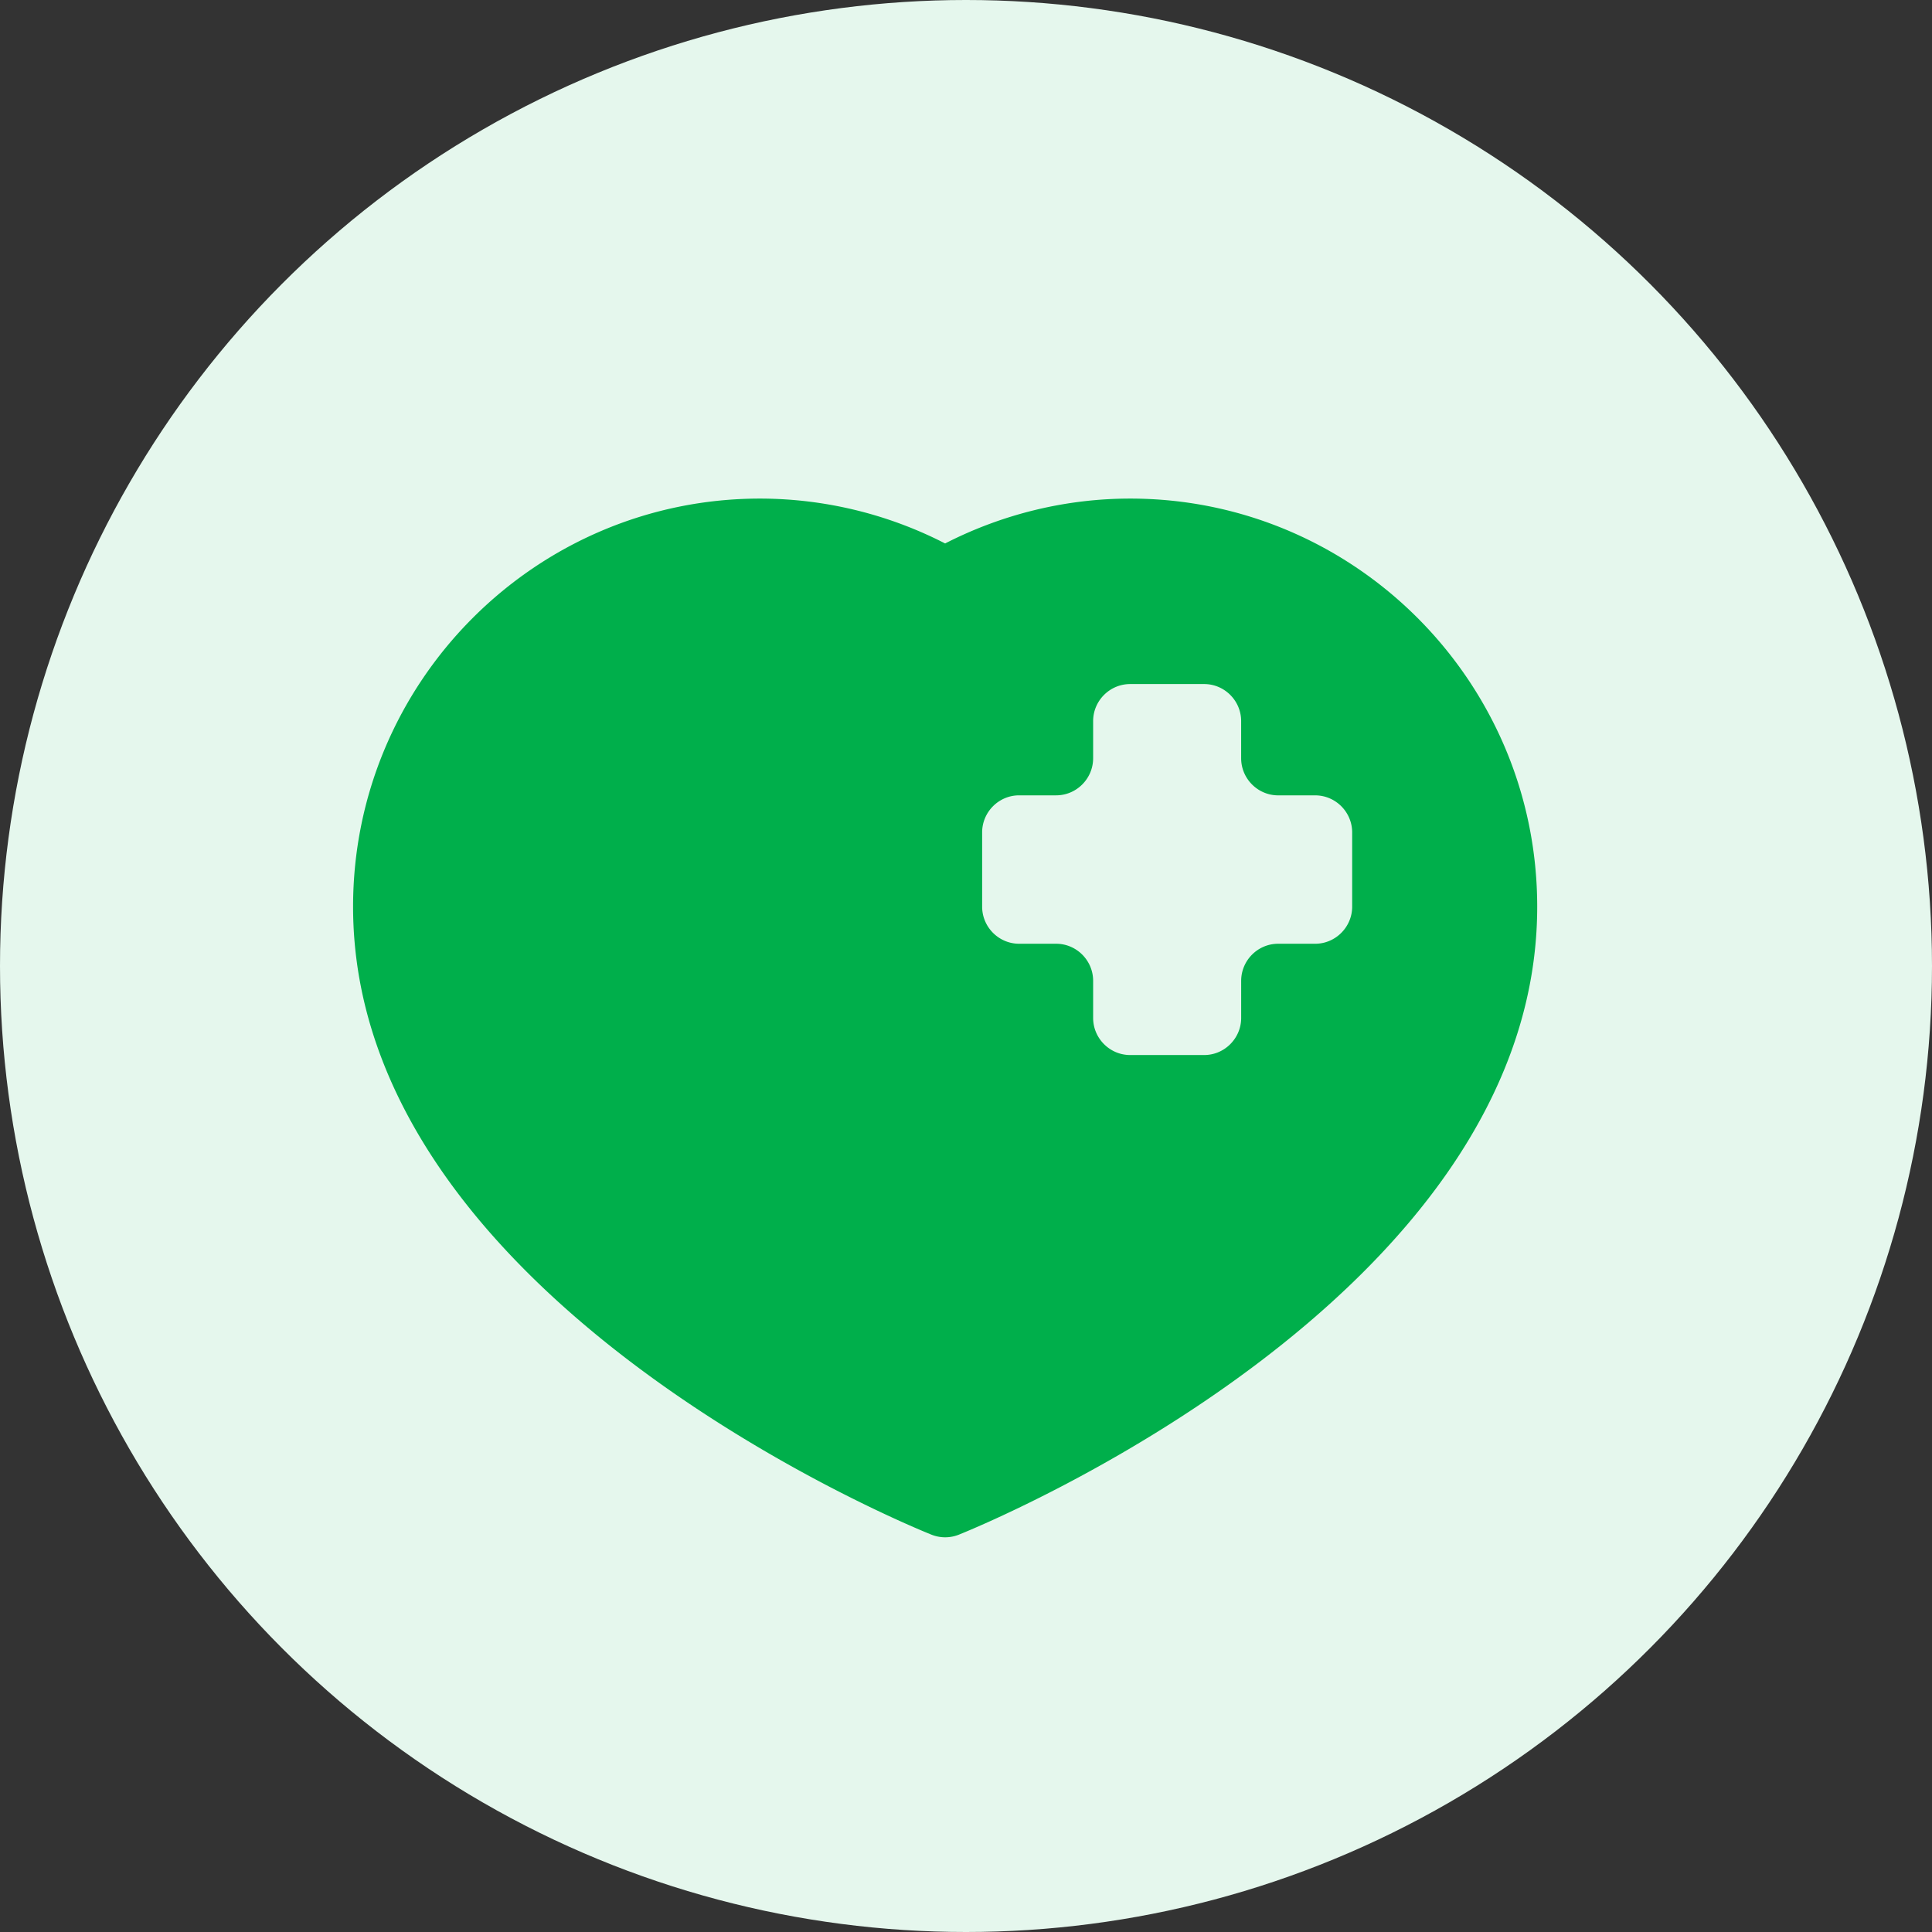
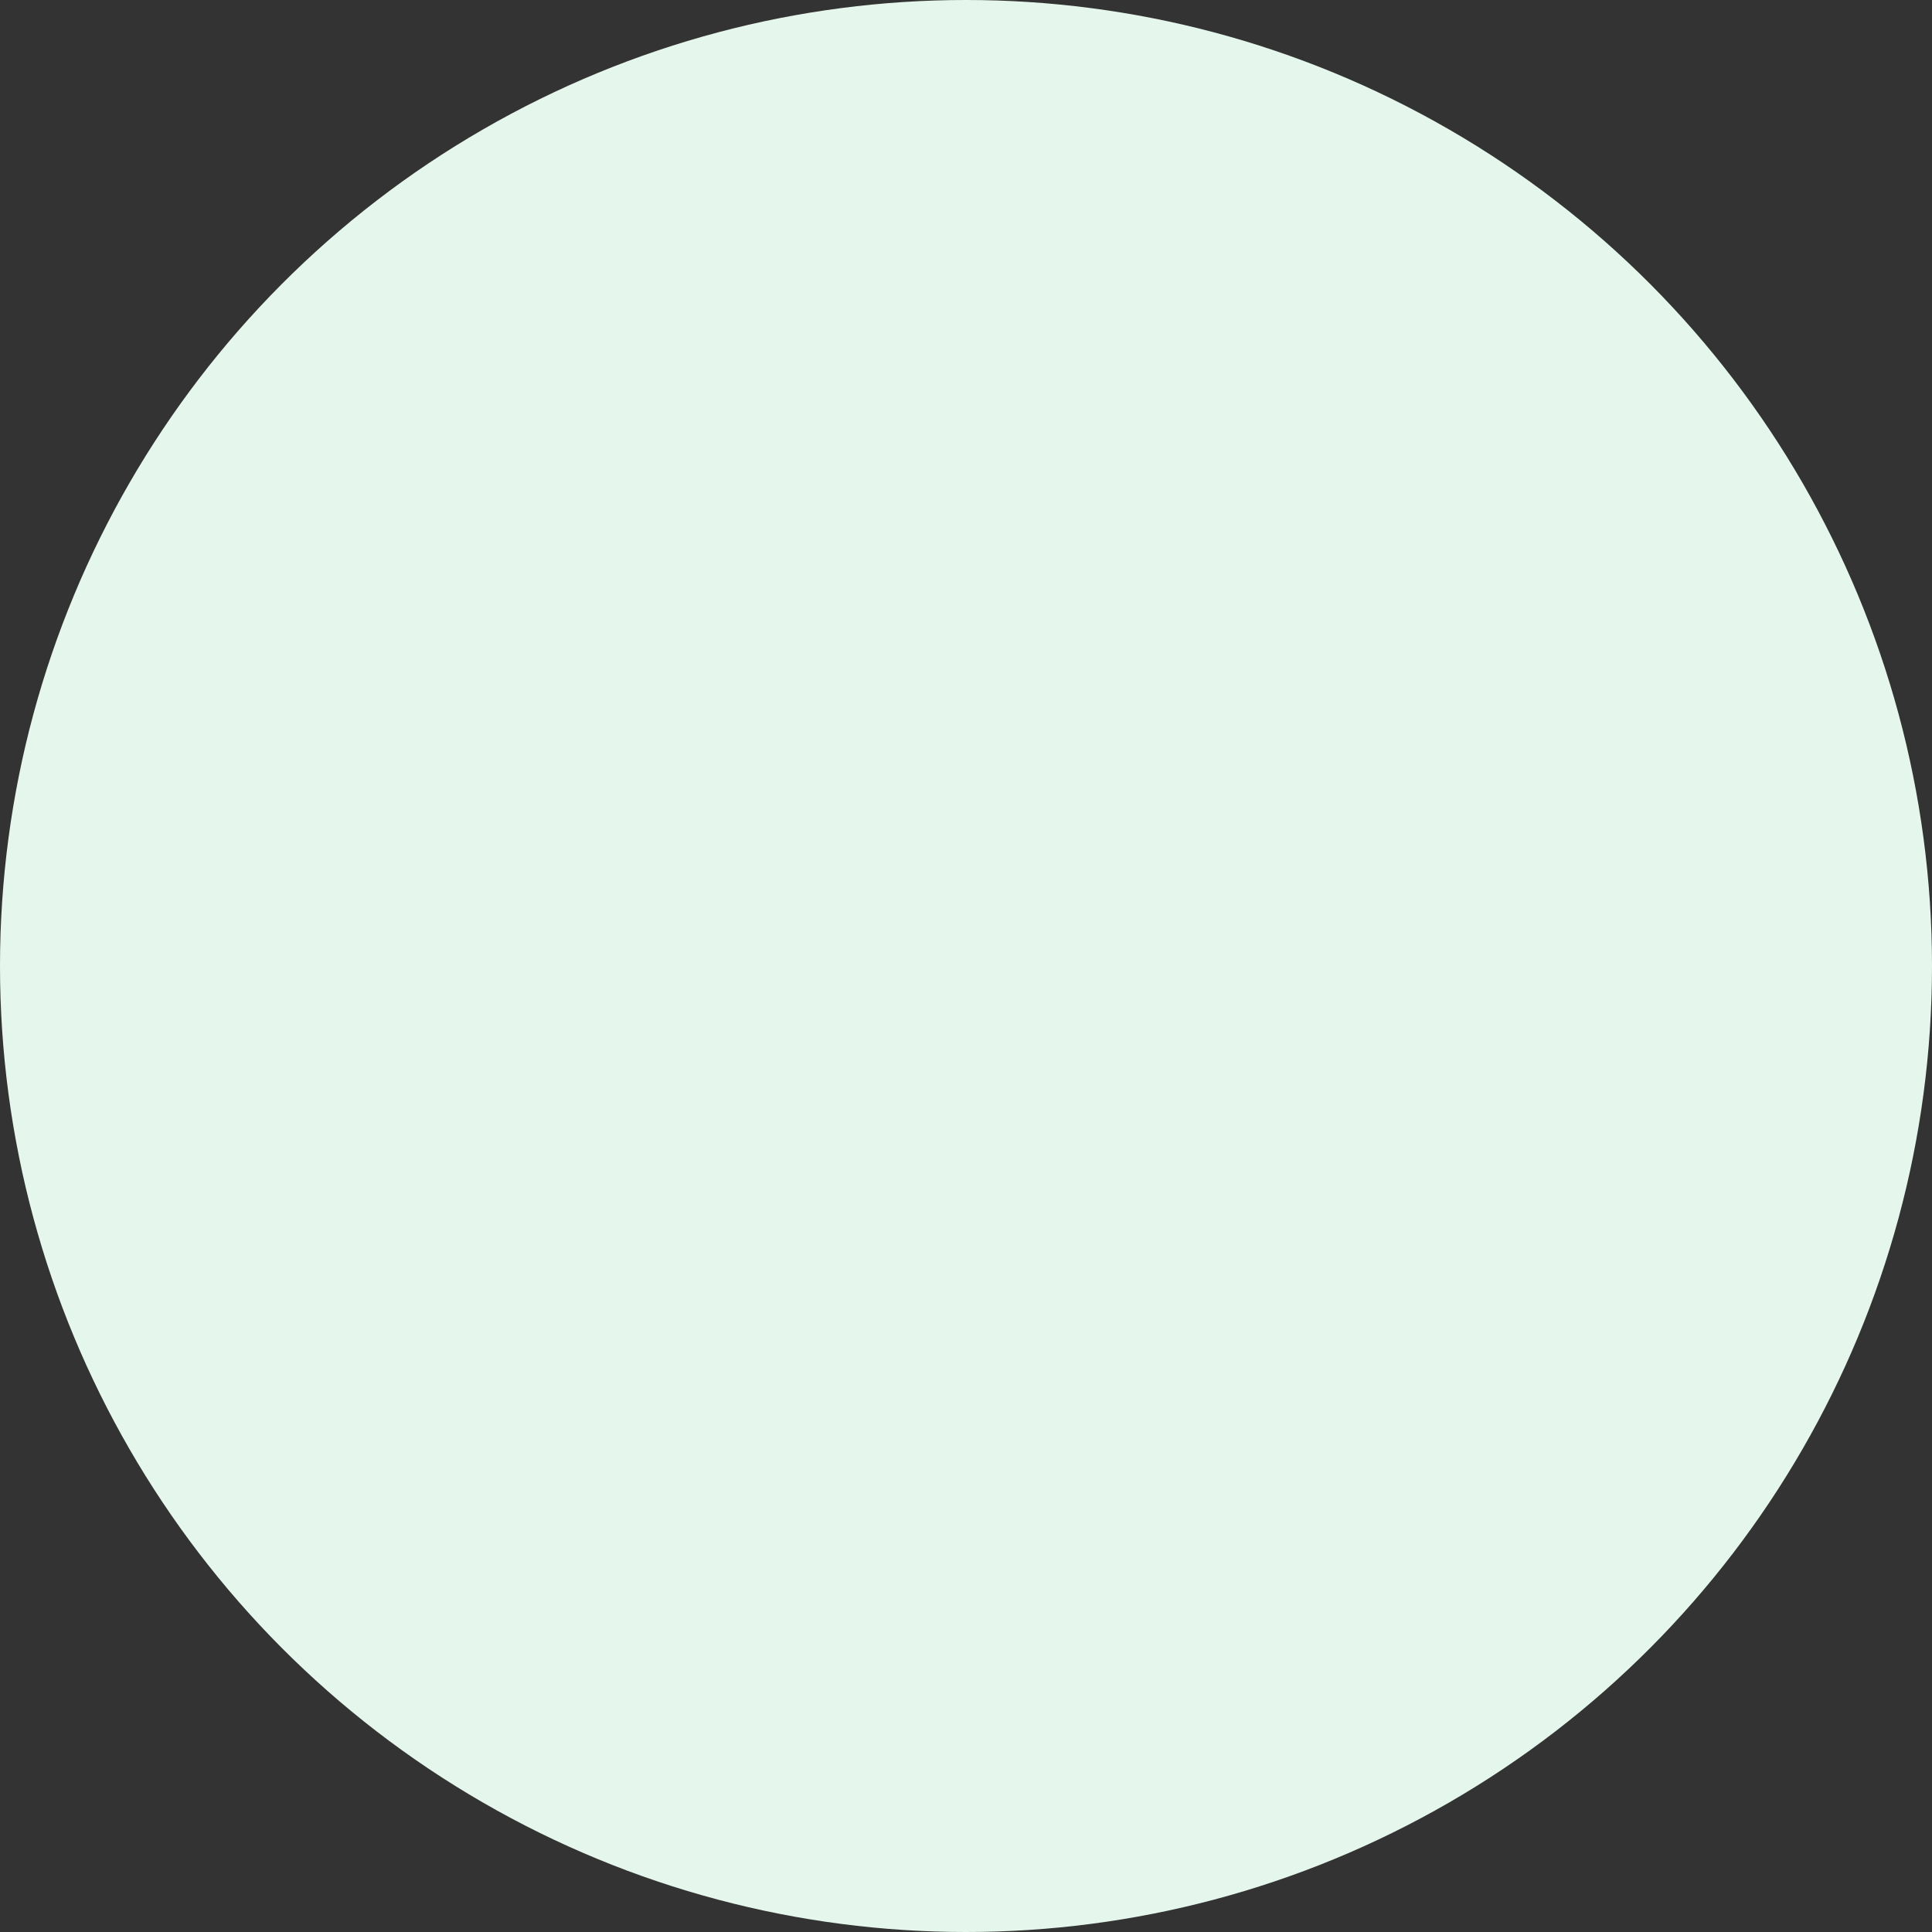
<svg xmlns="http://www.w3.org/2000/svg" width="93" height="93" viewBox="0 0 93 93">
  <rect x="0" y="0" width="93" height="93" fill="#333333" stroke="none" />
  <g fill="none" fill-rule="evenodd">
    <circle cx="46.5" cy="46.5" r="46.5" fill="#E5F7ED" />
-     <path fill="#00AF4B" fill-rule="nonzero" d="M54.402 24c-3.089 0-6.148.746-8.907 2.16A19.54 19.54 0 0 0 36.59 24c-10.803 0-19.594 8.813-19.594 19.643 0 18.848 26.701 29.774 27.84 30.23a1.777 1.777 0 0 0 1.322 0c1.137-.456 27.838-11.382 27.838-30.23 0-10.83-8.79-19.643-19.593-19.643Zm10.687 19.643c0 .982-.802 1.786-1.781 1.786h-1.782c-.98 0-1.78.803-1.78 1.785V49c0 .982-.802 1.786-1.782 1.786h-3.562c-.98 0-1.782-.804-1.782-1.786v-1.786c0-.982-.801-1.785-1.781-1.785h-1.781c-.98 0-1.781-.804-1.781-1.786V40.07c0-.982.801-1.785 1.78-1.785h1.782c.98 0 1.781-.804 1.781-1.786v-1.786c0-.982.802-1.785 1.782-1.785h3.562c.98 0 1.781.803 1.781 1.785V36.5c0 .982.802 1.786 1.781 1.786h1.782c.98 0 1.781.803 1.781 1.785v3.572Z" />
  </g>
</svg>